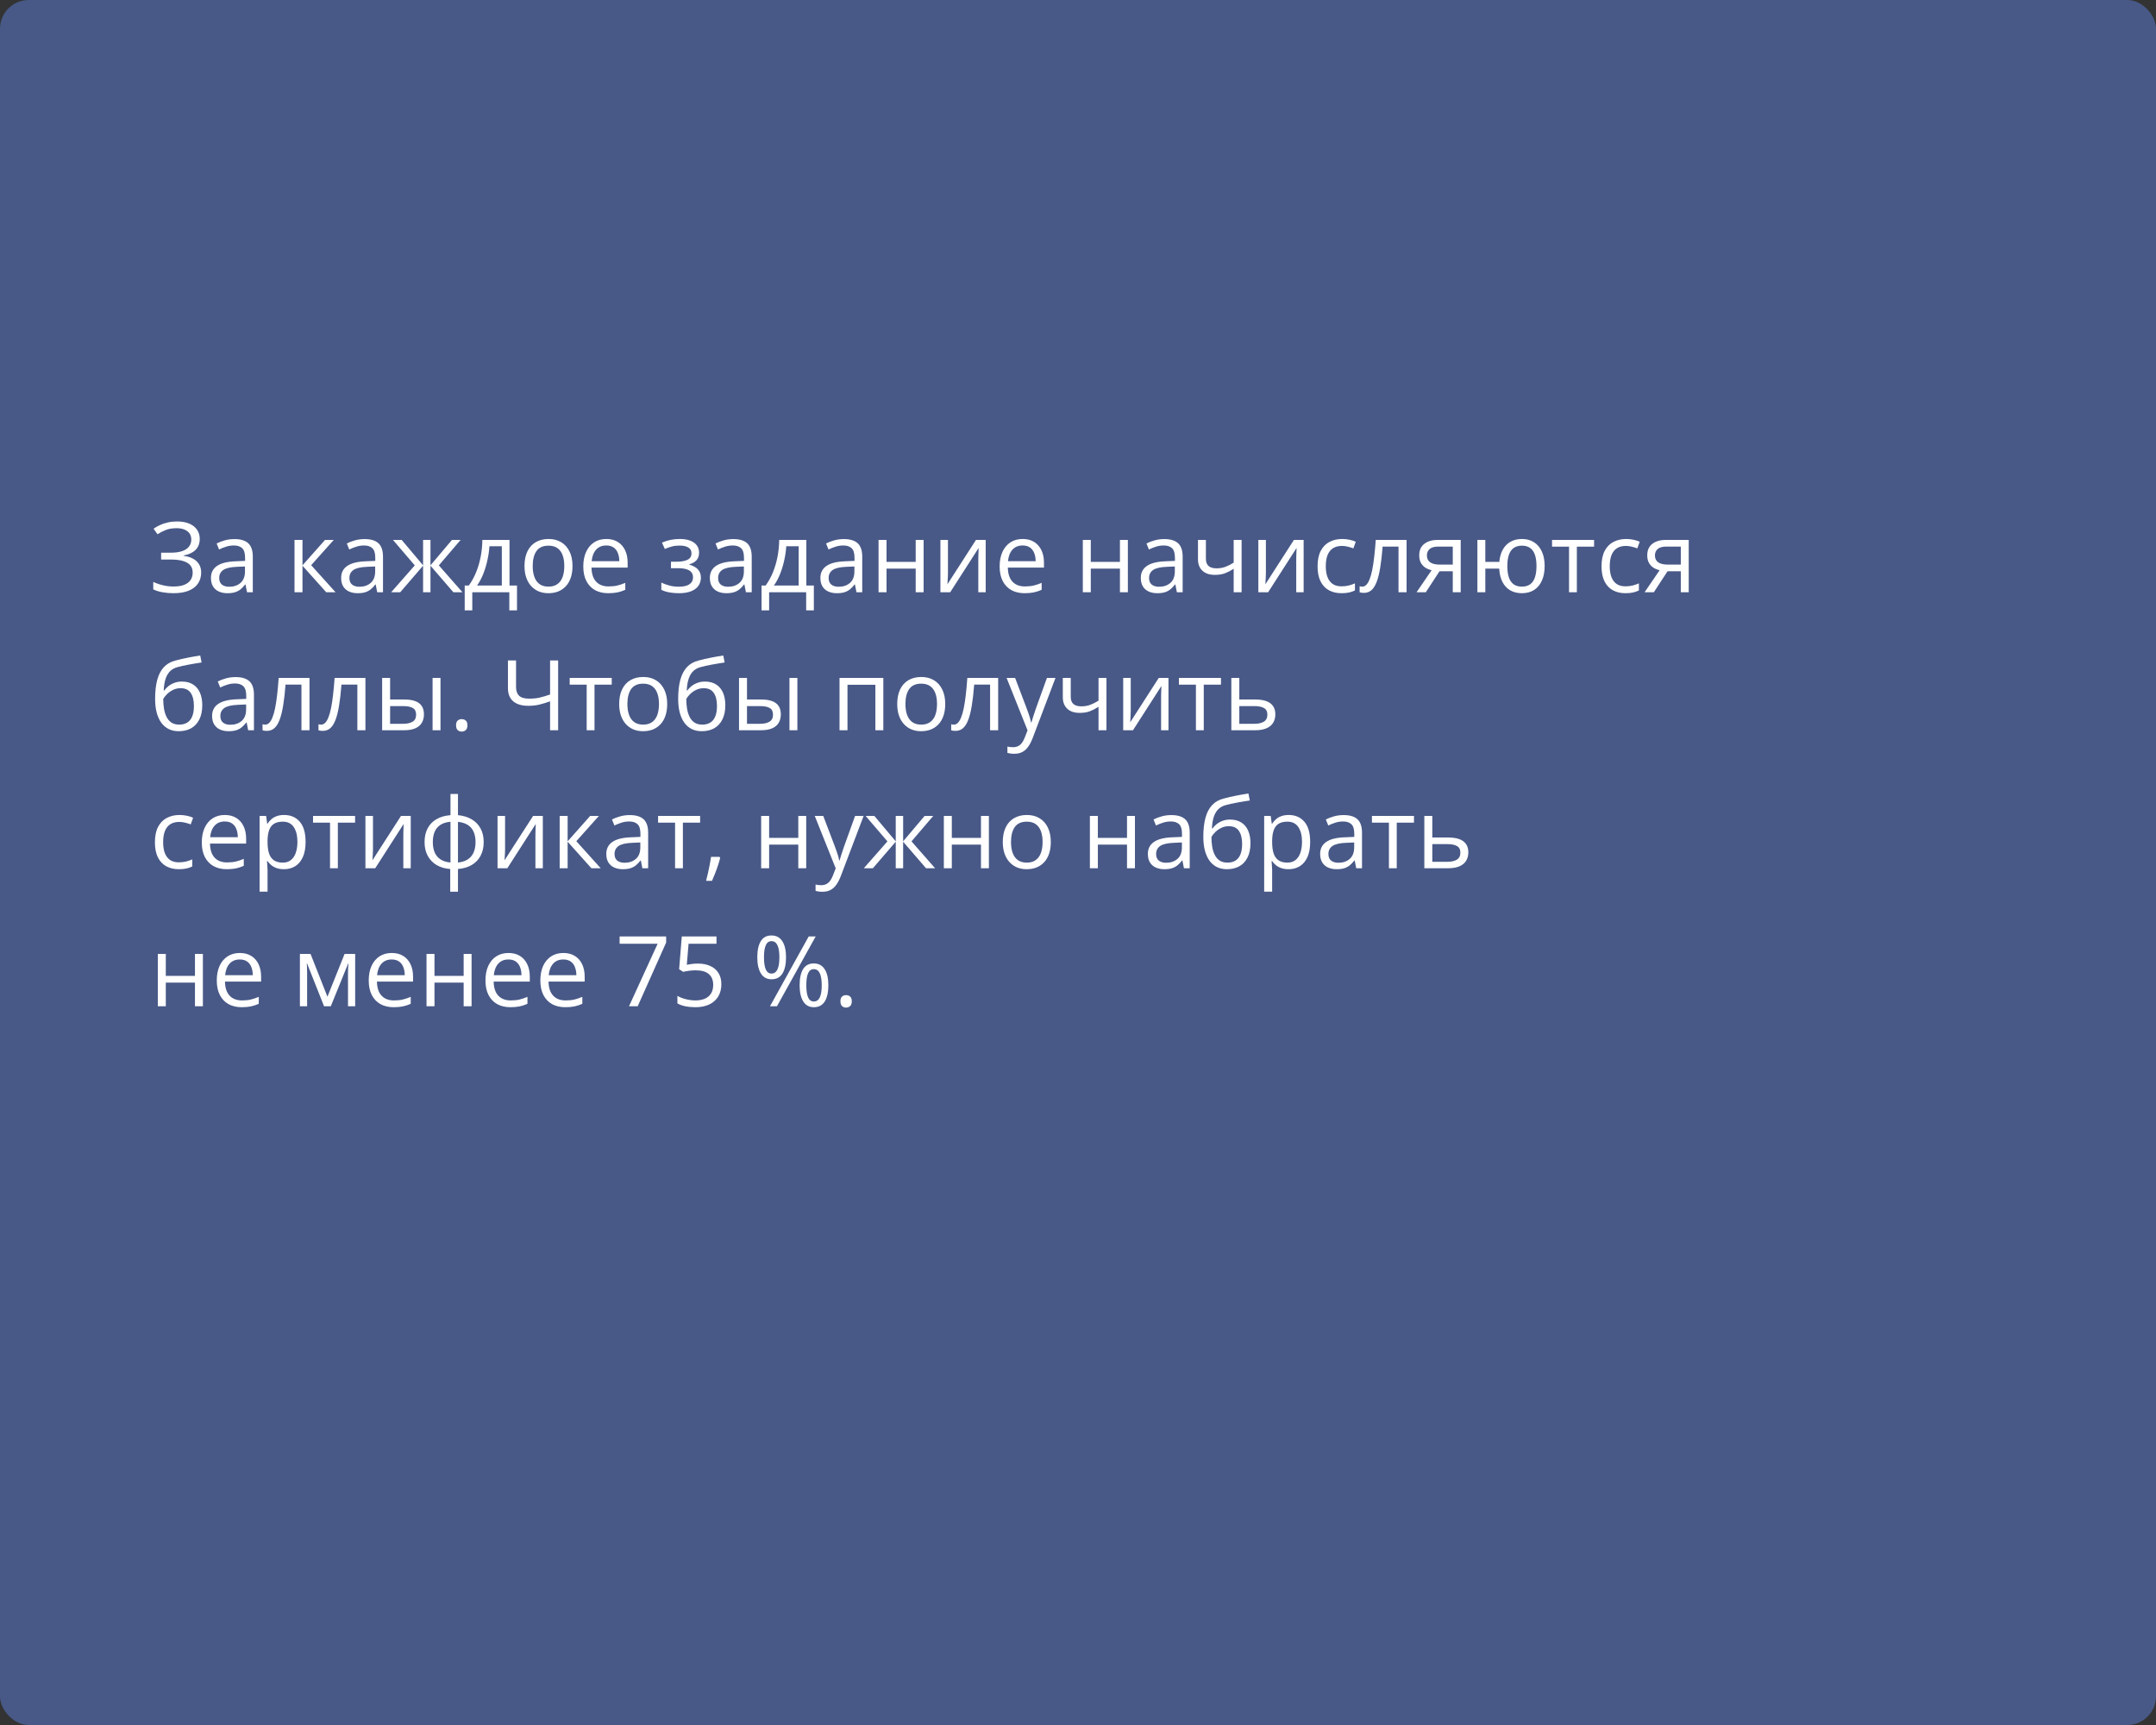
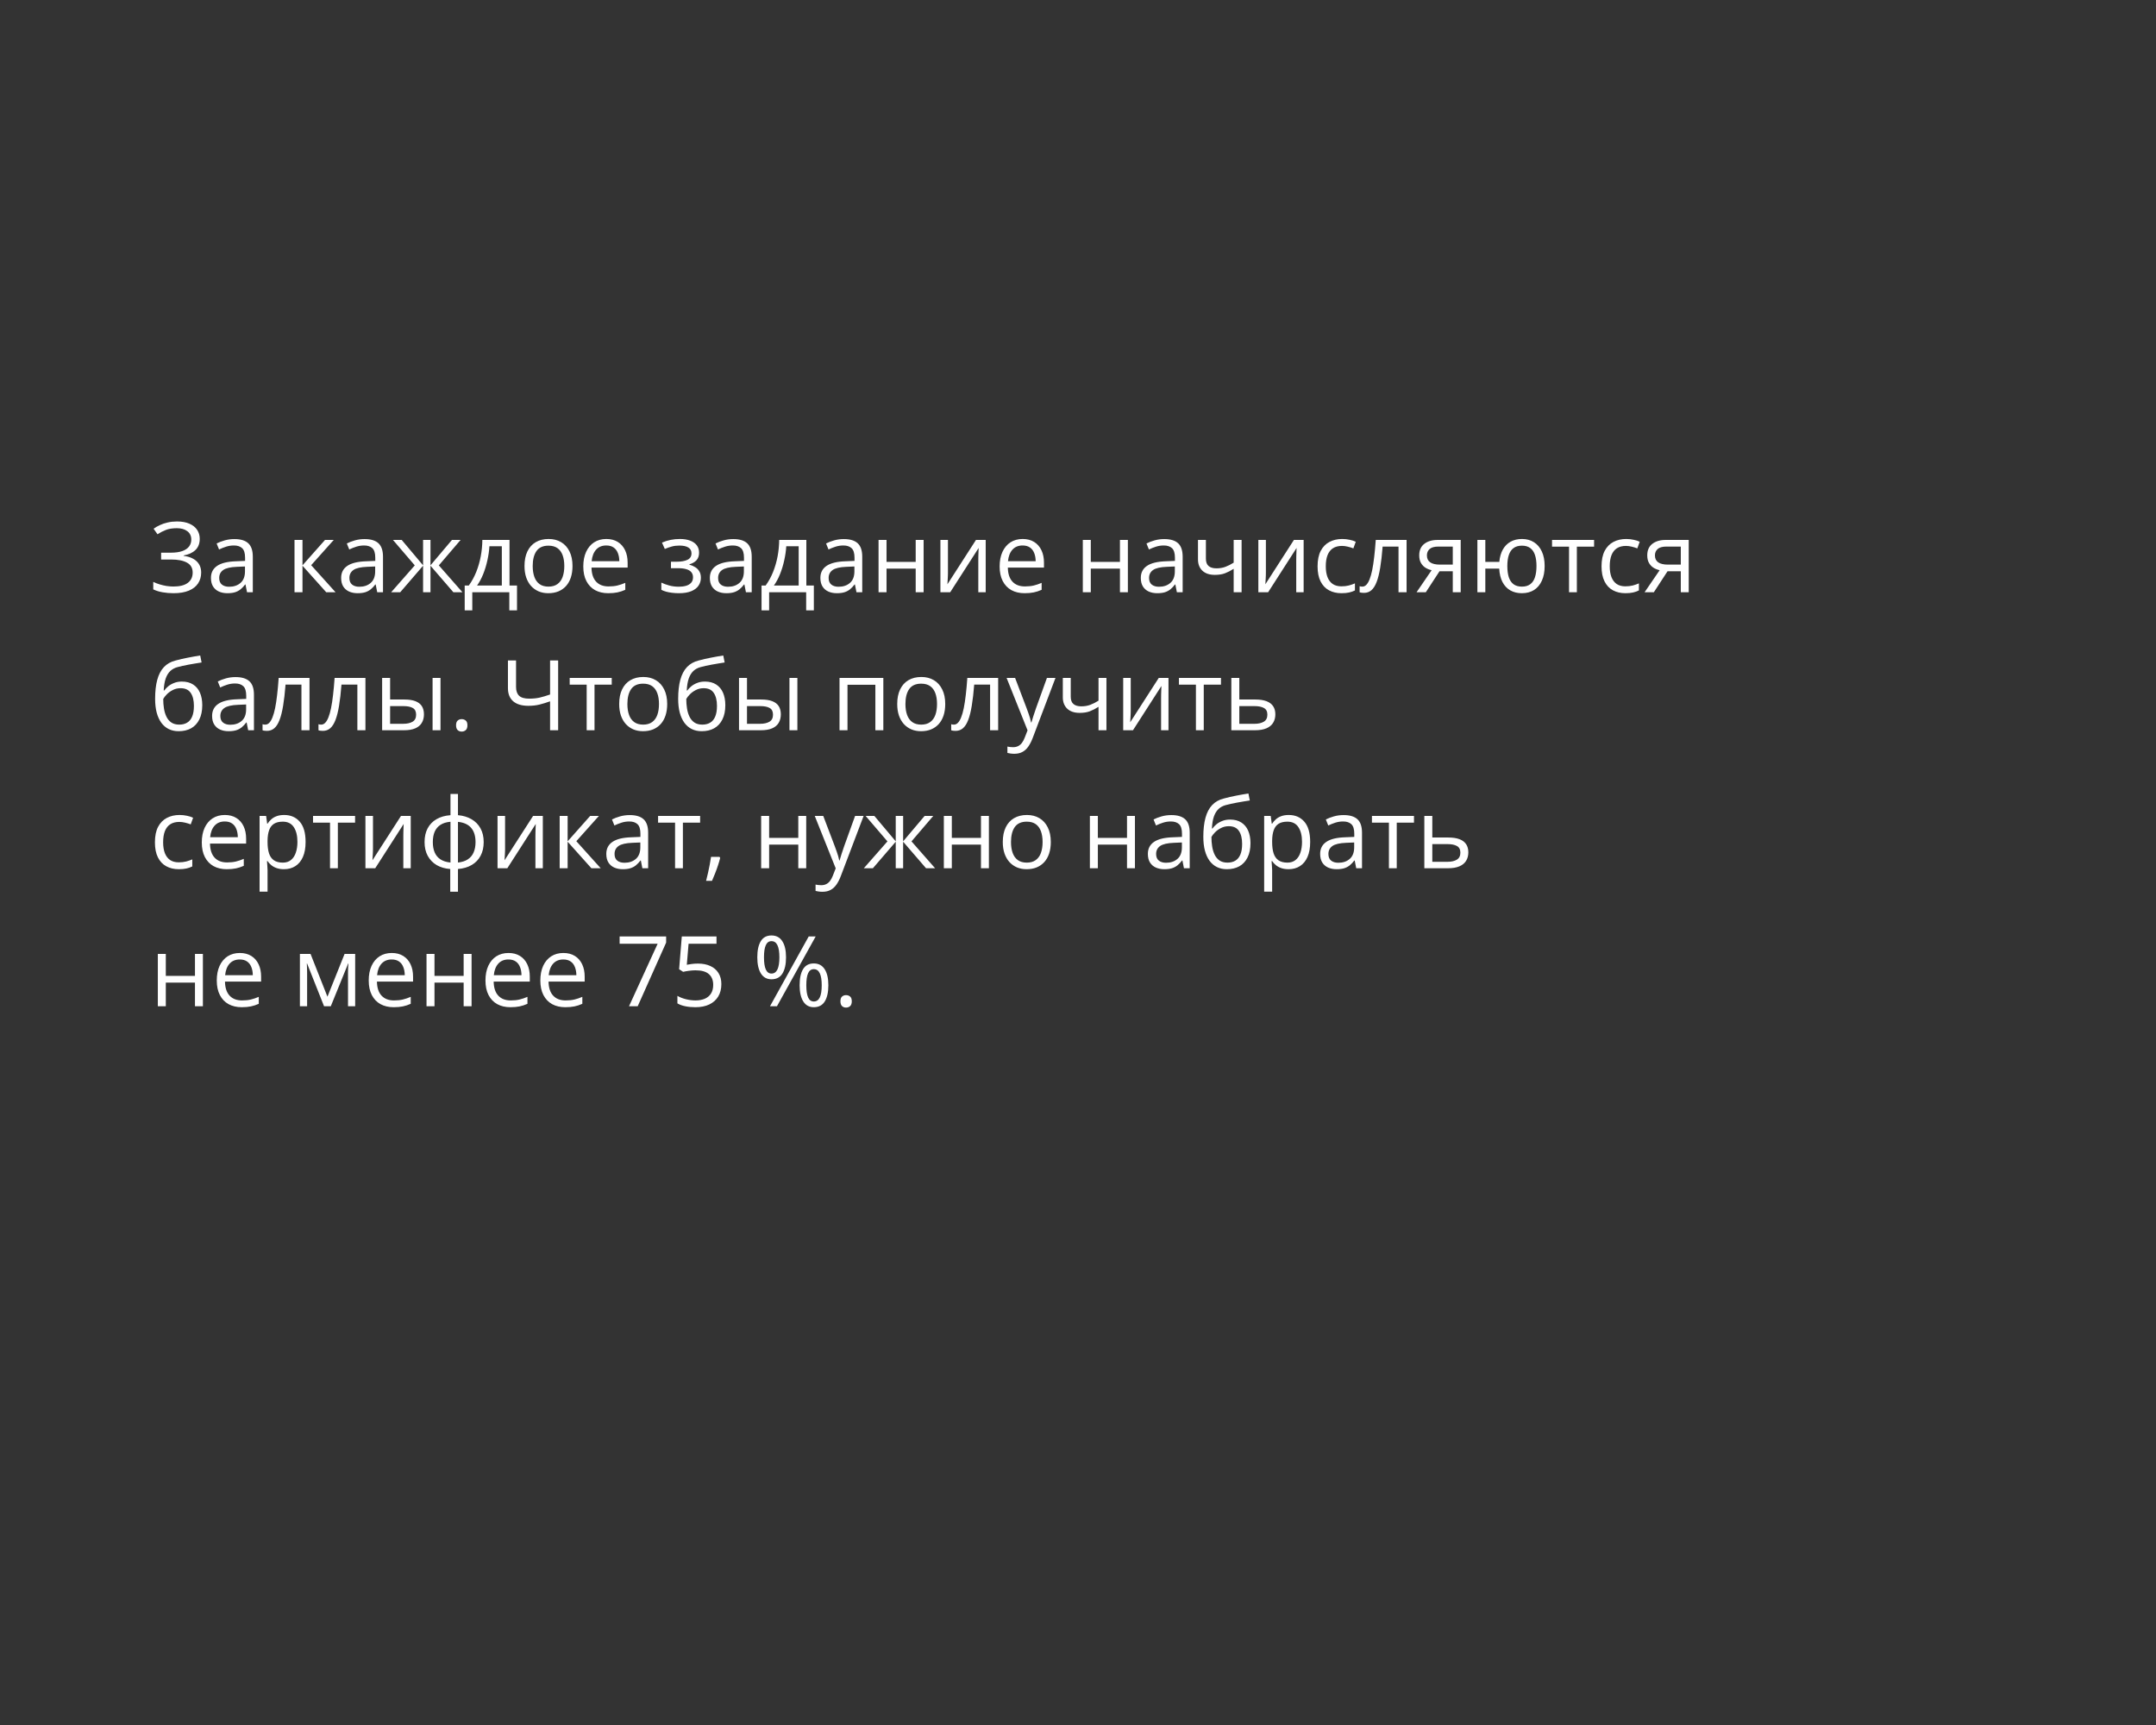
<svg xmlns="http://www.w3.org/2000/svg" width="375" height="300" viewBox="0 0 375 300" fill="none">
  <rect x="0" y="0" width="375" height="300" fill="#333333" stroke="none" />
-   <rect width="375" height="300" rx="5" fill="#485987" />
  <path d="M34.741 93.711C34.741 94.536 34.486 95.189 33.977 95.67C33.468 96.146 32.787 96.456 31.935 96.6V96.658C32.931 96.802 33.689 97.123 34.209 97.621C34.73 98.119 34.99 98.772 34.99 99.58C34.99 100.294 34.81 100.922 34.45 101.464C34.096 102.001 33.562 102.419 32.848 102.718C32.134 103.017 31.246 103.166 30.184 103.166C29.525 103.166 28.897 103.113 28.299 103.008C27.702 102.909 27.154 102.74 26.656 102.502V101.199C26.999 101.365 27.37 101.509 27.768 101.63C28.166 101.752 28.57 101.846 28.98 101.913C29.395 101.973 29.791 102.004 30.167 102.004C31.263 102.004 32.093 101.794 32.657 101.373C33.227 100.947 33.512 100.349 33.512 99.58C33.512 98.789 33.183 98.213 32.524 97.853C31.871 97.488 30.953 97.306 29.769 97.306H28.025V96.119H29.71C30.507 96.119 31.169 96.027 31.694 95.845C32.22 95.657 32.613 95.394 32.873 95.056C33.139 94.713 33.272 94.309 33.272 93.844C33.272 93.208 33.039 92.718 32.574 92.375C32.115 92.032 31.515 91.86 30.773 91.86C30.004 91.86 29.367 91.96 28.864 92.159C28.36 92.353 27.87 92.605 27.395 92.915L26.714 91.952C27.035 91.719 27.4 91.509 27.81 91.321C28.219 91.127 28.673 90.975 29.171 90.864C29.669 90.748 30.206 90.69 30.781 90.69C31.639 90.69 32.361 90.82 32.948 91.08C33.534 91.335 33.98 91.689 34.284 92.143C34.589 92.596 34.741 93.119 34.741 93.711ZM40.767 93.753C41.852 93.753 42.657 93.996 43.183 94.483C43.708 94.97 43.971 95.748 43.971 96.816V103H42.967L42.701 101.655H42.635C42.38 101.987 42.115 102.267 41.838 102.494C41.561 102.715 41.24 102.884 40.875 103C40.515 103.111 40.073 103.166 39.547 103.166C38.993 103.166 38.501 103.069 38.069 102.875C37.643 102.682 37.306 102.389 37.057 101.996C36.813 101.603 36.691 101.105 36.691 100.501C36.691 99.594 37.051 98.897 37.77 98.41C38.49 97.923 39.586 97.657 41.058 97.613L42.627 97.546V96.99C42.627 96.204 42.458 95.654 42.12 95.338C41.783 95.023 41.307 94.865 40.692 94.865C40.217 94.865 39.763 94.934 39.331 95.073C38.899 95.211 38.49 95.374 38.102 95.562L37.679 94.517C38.089 94.306 38.559 94.126 39.09 93.977C39.622 93.828 40.181 93.753 40.767 93.753ZM42.61 98.518L41.224 98.576C40.089 98.62 39.29 98.805 38.825 99.132C38.36 99.458 38.127 99.92 38.127 100.518C38.127 101.038 38.285 101.423 38.601 101.672C38.916 101.921 39.334 102.045 39.854 102.045C40.662 102.045 41.323 101.821 41.838 101.373C42.352 100.925 42.61 100.252 42.61 99.356V98.518ZM56.53 93.902H58.049L54.123 98.293L58.365 103H56.746L52.612 98.385V103H51.226V93.902H52.612V98.318L56.53 93.902ZM63.412 93.753C64.496 93.753 65.301 93.996 65.827 94.483C66.353 94.97 66.616 95.748 66.616 96.816V103H65.611L65.346 101.655H65.279C65.025 101.987 64.759 102.267 64.482 102.494C64.206 102.715 63.885 102.884 63.52 103C63.16 103.111 62.717 103.166 62.191 103.166C61.638 103.166 61.145 103.069 60.714 102.875C60.288 102.682 59.95 102.389 59.701 101.996C59.458 101.603 59.336 101.105 59.336 100.501C59.336 99.594 59.696 98.897 60.415 98.41C61.134 97.923 62.23 97.657 63.702 97.613L65.271 97.546V96.99C65.271 96.204 65.102 95.654 64.765 95.338C64.427 95.023 63.951 94.865 63.337 94.865C62.861 94.865 62.407 94.934 61.976 95.073C61.544 95.211 61.134 95.374 60.747 95.562L60.324 94.517C60.733 94.306 61.204 94.126 61.735 93.977C62.266 93.828 62.825 93.753 63.412 93.753ZM65.254 98.518L63.868 98.576C62.734 98.62 61.934 98.805 61.469 99.132C61.004 99.458 60.772 99.92 60.772 100.518C60.772 101.038 60.93 101.423 61.245 101.672C61.56 101.921 61.978 102.045 62.498 102.045C63.306 102.045 63.968 101.821 64.482 101.373C64.997 100.925 65.254 100.252 65.254 99.356V98.518ZM80.113 93.902L76.328 98.327L80.436 103H78.859L74.875 98.385V103H73.588V98.385L69.612 103H68.035L72.144 98.327L68.351 93.902H69.87L73.588 98.318V93.902H74.875V98.318L78.61 93.902H80.113ZM88.621 93.902V101.83H89.924V106.146H88.588V103H82.147V106.146H80.827V101.83H81.54C82.061 101.11 82.492 100.322 82.835 99.464C83.178 98.606 83.439 97.707 83.616 96.766C83.793 95.82 83.887 94.865 83.898 93.902H88.621ZM87.285 94.998H85.126C85.077 95.806 84.958 96.628 84.769 97.463C84.587 98.299 84.343 99.096 84.039 99.854C83.735 100.607 83.38 101.265 82.977 101.83H87.285V94.998ZM99.578 98.435C99.578 99.182 99.481 99.849 99.288 100.435C99.094 101.022 98.814 101.517 98.449 101.921C98.084 102.325 97.641 102.635 97.121 102.851C96.606 103.061 96.023 103.166 95.37 103.166C94.761 103.166 94.202 103.061 93.693 102.851C93.189 102.635 92.752 102.325 92.381 101.921C92.016 101.517 91.731 101.022 91.526 100.435C91.327 99.849 91.228 99.182 91.228 98.435C91.228 97.439 91.396 96.592 91.734 95.894C92.072 95.192 92.553 94.658 93.178 94.293C93.809 93.922 94.559 93.736 95.428 93.736C96.258 93.736 96.983 93.922 97.603 94.293C98.228 94.663 98.712 95.2 99.055 95.903C99.404 96.6 99.578 97.444 99.578 98.435ZM92.655 98.435C92.655 99.165 92.752 99.799 92.946 100.335C93.139 100.872 93.438 101.287 93.842 101.581C94.246 101.874 94.766 102.021 95.403 102.021C96.034 102.021 96.551 101.874 96.955 101.581C97.365 101.287 97.666 100.872 97.86 100.335C98.053 99.799 98.15 99.165 98.15 98.435C98.15 97.71 98.053 97.084 97.86 96.559C97.666 96.027 97.367 95.618 96.963 95.33C96.559 95.042 96.037 94.898 95.394 94.898C94.448 94.898 93.754 95.211 93.311 95.836C92.874 96.462 92.655 97.328 92.655 98.435ZM105.463 93.736C106.238 93.736 106.902 93.908 107.456 94.251C108.009 94.594 108.432 95.076 108.726 95.695C109.019 96.31 109.166 97.029 109.166 97.853V98.709H102.882C102.898 99.776 103.164 100.59 103.679 101.149C104.193 101.708 104.918 101.987 105.854 101.987C106.429 101.987 106.938 101.935 107.381 101.83C107.824 101.724 108.283 101.569 108.759 101.365V102.577C108.299 102.781 107.843 102.931 107.389 103.025C106.941 103.119 106.41 103.166 105.795 103.166C104.921 103.166 104.157 102.989 103.504 102.635C102.857 102.275 102.353 101.749 101.994 101.058C101.634 100.366 101.454 99.519 101.454 98.518C101.454 97.538 101.617 96.691 101.944 95.978C102.276 95.258 102.741 94.705 103.338 94.317C103.942 93.93 104.65 93.736 105.463 93.736ZM105.447 94.865C104.711 94.865 104.124 95.106 103.687 95.587C103.25 96.069 102.99 96.741 102.907 97.605H107.721C107.716 97.062 107.63 96.586 107.464 96.177C107.303 95.762 107.057 95.441 106.725 95.214C106.393 94.981 105.967 94.865 105.447 94.865ZM118.263 93.736C118.944 93.736 119.533 93.83 120.031 94.019C120.529 94.201 120.914 94.47 121.185 94.824C121.456 95.178 121.592 95.609 121.592 96.119C121.592 96.666 121.442 97.104 121.144 97.43C120.845 97.757 120.432 97.992 119.907 98.136V98.202C120.278 98.302 120.612 98.446 120.911 98.634C121.215 98.816 121.456 99.06 121.633 99.364C121.816 99.663 121.907 100.037 121.907 100.485C121.907 100.994 121.769 101.453 121.492 101.863C121.215 102.267 120.795 102.585 120.23 102.817C119.666 103.05 118.952 103.166 118.089 103.166C117.663 103.166 117.259 103.141 116.877 103.091C116.495 103.047 116.149 102.981 115.839 102.892C115.529 102.804 115.258 102.698 115.026 102.577V101.323C115.413 101.511 115.867 101.677 116.387 101.821C116.907 101.965 117.469 102.037 118.072 102.037C118.537 102.037 118.955 101.985 119.326 101.879C119.696 101.769 119.99 101.594 120.206 101.356C120.427 101.113 120.538 100.795 120.538 100.402C120.538 100.042 120.441 99.746 120.247 99.514C120.053 99.276 119.763 99.101 119.375 98.991C118.994 98.874 118.509 98.816 117.923 98.816H116.703V97.688H117.707C118.487 97.688 119.11 97.577 119.575 97.356C120.04 97.134 120.272 96.761 120.272 96.235C120.272 95.781 120.092 95.444 119.732 95.222C119.373 94.995 118.858 94.882 118.188 94.882C117.69 94.882 117.25 94.934 116.869 95.04C116.487 95.139 116.075 95.283 115.632 95.471L115.142 94.367C115.618 94.157 116.116 93.999 116.636 93.894C117.156 93.789 117.699 93.736 118.263 93.736ZM127.543 93.753C128.628 93.753 129.433 93.996 129.959 94.483C130.485 94.97 130.748 95.748 130.748 96.816V103H129.743L129.478 101.655H129.411C129.157 101.987 128.891 102.267 128.614 102.494C128.338 102.715 128.017 102.884 127.651 103C127.292 103.111 126.849 103.166 126.323 103.166C125.77 103.166 125.277 103.069 124.846 102.875C124.42 102.682 124.082 102.389 123.833 101.996C123.59 101.603 123.468 101.105 123.468 100.501C123.468 99.594 123.827 98.897 124.547 98.41C125.266 97.923 126.362 97.657 127.834 97.613L129.403 97.546V96.99C129.403 96.204 129.234 95.654 128.896 95.338C128.559 95.023 128.083 94.865 127.469 94.865C126.993 94.865 126.539 94.934 126.107 95.073C125.676 95.211 125.266 95.374 124.879 95.562L124.456 94.517C124.865 94.306 125.335 94.126 125.867 93.977C126.398 93.828 126.957 93.753 127.543 93.753ZM129.386 98.518L128 98.576C126.866 98.62 126.066 98.805 125.601 99.132C125.136 99.458 124.904 99.92 124.904 100.518C124.904 101.038 125.062 101.423 125.377 101.672C125.692 101.921 126.11 102.045 126.63 102.045C127.438 102.045 128.1 101.821 128.614 101.373C129.129 100.925 129.386 100.252 129.386 99.356V98.518ZM140.252 93.902V101.83H141.555V106.146H140.219V103H133.777V106.146H132.458V101.83H133.171C133.692 101.11 134.123 100.322 134.466 99.464C134.809 98.606 135.069 97.707 135.247 96.766C135.424 95.82 135.518 94.865 135.529 93.902H140.252ZM138.916 94.998H136.757C136.708 95.806 136.589 96.628 136.4 97.463C136.218 98.299 135.974 99.096 135.67 99.854C135.366 100.607 135.011 101.265 134.607 101.83H138.916V94.998ZM146.768 93.753C147.853 93.753 148.658 93.996 149.184 94.483C149.709 94.97 149.972 95.748 149.972 96.816V103H148.968L148.702 101.655H148.636C148.381 101.987 148.116 102.267 147.839 102.494C147.562 102.715 147.241 102.884 146.876 103C146.516 103.111 146.074 103.166 145.548 103.166C144.994 103.166 144.502 103.069 144.07 102.875C143.644 102.682 143.307 102.389 143.058 101.996C142.814 101.603 142.692 101.105 142.692 100.501C142.692 99.594 143.052 98.897 143.771 98.41C144.491 97.923 145.587 97.657 147.059 97.613L148.627 97.546V96.99C148.627 96.204 148.459 95.654 148.121 95.338C147.784 95.023 147.308 94.865 146.693 94.865C146.217 94.865 145.764 94.934 145.332 95.073C144.9 95.211 144.491 95.374 144.104 95.562L143.68 94.517C144.09 94.306 144.56 94.126 145.091 93.977C145.623 93.828 146.181 93.753 146.768 93.753ZM148.611 98.518L147.225 98.576C146.09 98.62 145.291 98.805 144.826 99.132C144.361 99.458 144.128 99.92 144.128 100.518C144.128 101.038 144.286 101.423 144.602 101.672C144.917 101.921 145.335 102.045 145.855 102.045C146.663 102.045 147.324 101.821 147.839 101.373C148.354 100.925 148.611 100.252 148.611 99.356V98.518ZM154.197 93.902V97.721H159.269V93.902H160.647V103H159.269V98.891H154.197V103H152.811V93.902H154.197ZM164.88 93.902V99.622C164.88 99.732 164.878 99.876 164.872 100.053C164.867 100.225 164.858 100.41 164.847 100.609C164.836 100.803 164.825 100.991 164.814 101.174C164.808 101.351 164.8 101.498 164.789 101.614L169.753 93.902H171.446V103H170.16V97.422C170.16 97.245 170.162 97.018 170.168 96.741C170.174 96.465 170.182 96.193 170.193 95.928C170.204 95.657 170.212 95.446 170.218 95.297L165.271 103H163.569V93.902H164.88ZM177.879 93.736C178.654 93.736 179.318 93.908 179.872 94.251C180.425 94.594 180.848 95.076 181.142 95.695C181.435 96.31 181.582 97.029 181.582 97.853V98.709H175.298C175.314 99.776 175.58 100.59 176.095 101.149C176.609 101.708 177.334 101.987 178.27 101.987C178.845 101.987 179.354 101.935 179.797 101.83C180.24 101.724 180.699 101.569 181.175 101.365V102.577C180.715 102.781 180.259 102.931 179.805 103.025C179.357 103.119 178.826 103.166 178.211 103.166C177.337 103.166 176.573 102.989 175.92 102.635C175.273 102.275 174.769 101.749 174.41 101.058C174.05 100.366 173.87 99.519 173.87 98.518C173.87 97.538 174.033 96.691 174.36 95.978C174.692 95.258 175.157 94.705 175.754 94.317C176.358 93.93 177.066 93.736 177.879 93.736ZM177.863 94.865C177.127 94.865 176.54 95.106 176.103 95.587C175.666 96.069 175.406 96.741 175.323 97.605H180.137C180.132 97.062 180.046 96.586 179.88 96.177C179.719 95.762 179.473 95.441 179.141 95.214C178.809 94.981 178.383 94.865 177.863 94.865ZM189.725 93.902V97.721H194.796V93.902H196.174V103H194.796V98.891H189.725V103H188.338V93.902H189.725ZM202.5 93.753C203.584 93.753 204.389 93.996 204.915 94.483C205.441 94.97 205.704 95.748 205.704 96.816V103H204.699L204.434 101.655H204.367C204.113 101.987 203.847 102.267 203.57 102.494C203.294 102.715 202.973 102.884 202.607 103C202.248 103.111 201.805 103.166 201.279 103.166C200.726 103.166 200.233 103.069 199.802 102.875C199.376 102.682 199.038 102.389 198.789 101.996C198.546 101.603 198.424 101.105 198.424 100.501C198.424 99.594 198.784 98.897 199.503 98.41C200.222 97.923 201.318 97.657 202.79 97.613L204.359 97.546V96.99C204.359 96.204 204.19 95.654 203.853 95.338C203.515 95.023 203.039 94.865 202.425 94.865C201.949 94.865 201.495 94.934 201.063 95.073C200.632 95.211 200.222 95.374 199.835 95.562L199.412 94.517C199.821 94.306 200.292 94.126 200.823 93.977C201.354 93.828 201.913 93.753 202.5 93.753ZM204.342 98.518L202.956 98.576C201.822 98.62 201.022 98.805 200.557 99.132C200.092 99.458 199.86 99.92 199.86 100.518C199.86 101.038 200.018 101.423 200.333 101.672C200.648 101.921 201.066 102.045 201.586 102.045C202.394 102.045 203.056 101.821 203.57 101.373C204.085 100.925 204.342 100.252 204.342 99.356V98.518ZM209.746 93.902V97.173C209.746 97.743 209.901 98.163 210.211 98.435C210.526 98.706 210.983 98.841 211.581 98.841C212.156 98.841 212.679 98.753 213.149 98.576C213.62 98.399 214.096 98.158 214.577 97.853V93.902H215.955V103H214.577V98.924C214.068 99.251 213.567 99.508 213.075 99.696C212.582 99.884 211.993 99.978 211.307 99.978C210.371 99.978 209.646 99.735 209.132 99.248C208.623 98.761 208.368 98.103 208.368 97.272V93.902H209.746ZM220.18 93.902V99.622C220.18 99.732 220.177 99.876 220.172 100.053C220.166 100.225 220.158 100.41 220.147 100.609C220.136 100.803 220.125 100.991 220.114 101.174C220.108 101.351 220.1 101.498 220.089 101.614L225.053 93.902H226.746V103H225.459V97.422C225.459 97.245 225.462 97.018 225.468 96.741C225.473 96.465 225.482 96.193 225.493 95.928C225.504 95.657 225.512 95.446 225.518 95.297L220.57 103H218.869V93.902H220.18ZM233.32 103.166C232.501 103.166 231.779 102.997 231.154 102.66C230.528 102.322 230.042 101.807 229.693 101.116C229.344 100.424 229.17 99.552 229.17 98.501C229.17 97.4 229.353 96.501 229.718 95.803C230.089 95.1 230.598 94.58 231.245 94.243C231.893 93.905 232.629 93.736 233.453 93.736C233.907 93.736 234.344 93.783 234.765 93.877C235.191 93.966 235.539 94.079 235.811 94.218L235.396 95.372C235.119 95.261 234.798 95.161 234.433 95.073C234.073 94.984 233.735 94.94 233.42 94.94C232.789 94.94 232.263 95.076 231.843 95.347C231.428 95.618 231.115 96.016 230.905 96.542C230.7 97.068 230.598 97.715 230.598 98.484C230.598 99.22 230.697 99.849 230.896 100.369C231.101 100.889 231.403 101.287 231.801 101.564C232.205 101.835 232.709 101.971 233.312 101.971C233.793 101.971 234.228 101.921 234.615 101.821C235.003 101.716 235.354 101.594 235.669 101.456V102.685C235.365 102.84 235.025 102.958 234.648 103.042C234.278 103.125 233.835 103.166 233.32 103.166ZM244.651 103H243.248V95.056H240.484C240.373 96.489 240.232 97.718 240.061 98.742C239.895 99.76 239.684 100.593 239.43 101.24C239.181 101.882 238.876 102.355 238.517 102.66C238.162 102.958 237.739 103.108 237.247 103.108C237.097 103.108 236.956 103.1 236.823 103.083C236.69 103.066 236.577 103.039 236.483 103V101.954C236.555 101.976 236.63 101.993 236.707 102.004C236.79 102.015 236.876 102.021 236.964 102.021C237.213 102.021 237.44 101.918 237.645 101.713C237.855 101.503 238.043 101.188 238.209 100.767C238.381 100.347 238.533 99.815 238.666 99.173C238.799 98.526 238.915 97.765 239.015 96.891C239.12 96.011 239.211 95.015 239.289 93.902H244.651V103ZM247.996 103H246.386L249.009 99.165C248.627 99.082 248.273 98.941 247.946 98.742C247.62 98.537 247.354 98.257 247.149 97.903C246.95 97.549 246.851 97.109 246.851 96.584C246.851 95.709 247.141 95.045 247.722 94.591C248.309 94.132 249.081 93.902 250.038 93.902H254.064V103H252.686V99.348H250.378L247.996 103ZM248.187 96.592C248.187 97.134 248.381 97.538 248.768 97.804C249.155 98.064 249.709 98.194 250.428 98.194H252.686V95.056H250.188C249.479 95.056 248.967 95.2 248.652 95.488C248.342 95.77 248.187 96.138 248.187 96.592ZM268.665 98.435C268.665 99.425 268.505 100.275 268.184 100.983C267.868 101.691 267.414 102.234 266.822 102.61C266.23 102.981 265.522 103.166 264.697 103.166C263.928 103.166 263.256 103 262.68 102.668C262.11 102.336 261.659 101.852 261.327 101.215C261.001 100.579 260.812 99.804 260.763 98.891H258.347V103H256.969V93.902H258.347V97.721H260.779C260.857 96.88 261.062 96.163 261.394 95.571C261.726 94.979 262.174 94.525 262.738 94.21C263.303 93.894 263.967 93.736 264.73 93.736C265.527 93.736 266.219 93.924 266.806 94.301C267.398 94.671 267.854 95.208 268.175 95.911C268.502 96.608 268.665 97.45 268.665 98.435ZM262.174 98.435C262.174 99.198 262.26 99.849 262.431 100.385C262.608 100.917 262.882 101.323 263.253 101.605C263.629 101.882 264.116 102.021 264.714 102.021C265.306 102.021 265.787 101.882 266.158 101.605C266.535 101.329 266.808 100.925 266.98 100.394C267.157 99.857 267.246 99.204 267.246 98.435C267.246 97.676 267.157 97.034 266.98 96.509C266.803 95.983 266.529 95.585 266.158 95.314C265.787 95.037 265.306 94.898 264.714 94.898C264.122 94.898 263.638 95.037 263.261 95.314C262.89 95.585 262.617 95.983 262.439 96.509C262.262 97.034 262.174 97.676 262.174 98.435ZM277.265 95.073H274.268V103H272.907V95.073H269.952V93.902H277.265V95.073ZM282.71 103.166C281.891 103.166 281.169 102.997 280.543 102.66C279.918 102.322 279.431 101.807 279.083 101.116C278.734 100.424 278.56 99.552 278.56 98.501C278.56 97.4 278.742 96.501 279.107 95.803C279.478 95.1 279.987 94.58 280.635 94.243C281.282 93.905 282.018 93.736 282.843 93.736C283.297 93.736 283.734 93.783 284.154 93.877C284.58 93.966 284.929 94.079 285.2 94.218L284.785 95.372C284.508 95.261 284.188 95.161 283.822 95.073C283.463 94.984 283.125 94.94 282.81 94.94C282.179 94.94 281.653 95.076 281.232 95.347C280.817 95.618 280.505 96.016 280.294 96.542C280.09 97.068 279.987 97.715 279.987 98.484C279.987 99.22 280.087 99.849 280.286 100.369C280.491 100.889 280.792 101.287 281.191 101.564C281.595 101.835 282.098 101.971 282.702 101.971C283.183 101.971 283.618 101.921 284.005 101.821C284.392 101.716 284.744 101.594 285.059 101.456V102.685C284.755 102.84 284.414 102.958 284.038 103.042C283.667 103.125 283.225 103.166 282.71 103.166ZM287.657 103H286.047L288.67 99.165C288.288 99.082 287.934 98.941 287.607 98.742C287.281 98.537 287.015 98.257 286.811 97.903C286.611 97.549 286.512 97.109 286.512 96.584C286.512 95.709 286.802 95.045 287.383 94.591C287.97 94.132 288.742 93.902 289.699 93.902H293.725V103H292.347V99.348H290.04L287.657 103ZM287.848 96.592C287.848 97.134 288.042 97.538 288.429 97.804C288.817 98.064 289.37 98.194 290.089 98.194H292.347V95.056H289.849C289.14 95.056 288.628 95.2 288.313 95.488C288.003 95.77 287.848 96.138 287.848 96.592ZM26.98 121.538C26.98 120.243 27.104 119.139 27.353 118.226C27.602 117.307 27.987 116.571 28.507 116.018C29.033 115.459 29.708 115.077 30.532 114.873C31.241 114.679 31.96 114.513 32.69 114.375C33.421 114.231 34.132 114.106 34.824 114.001L35.065 115.213C34.716 115.263 34.351 115.321 33.969 115.387C33.587 115.448 33.205 115.514 32.823 115.586C32.441 115.653 32.082 115.725 31.744 115.802C31.407 115.874 31.108 115.949 30.848 116.026C30.377 116.154 29.971 116.375 29.627 116.69C29.29 117.006 29.021 117.44 28.822 117.994C28.629 118.547 28.512 119.244 28.474 120.085H28.573C28.739 119.842 28.966 119.601 29.254 119.363C29.542 119.125 29.885 118.929 30.283 118.774C30.682 118.613 31.13 118.533 31.628 118.533C32.414 118.533 33.069 118.705 33.595 119.048C34.121 119.385 34.517 119.861 34.782 120.476C35.048 121.09 35.181 121.809 35.181 122.634C35.181 123.624 35.009 124.457 34.666 125.132C34.328 125.807 33.852 126.317 33.238 126.66C32.624 126.997 31.902 127.166 31.072 127.166C30.43 127.166 29.854 127.042 29.345 126.792C28.842 126.543 28.413 126.178 28.059 125.697C27.71 125.215 27.442 124.626 27.253 123.929C27.071 123.231 26.98 122.435 26.98 121.538ZM31.18 126.021C31.705 126.021 32.156 125.91 32.533 125.688C32.915 125.467 33.208 125.118 33.413 124.643C33.623 124.161 33.728 123.536 33.728 122.767C33.728 121.804 33.543 121.051 33.172 120.509C32.807 119.961 32.22 119.687 31.412 119.687C30.909 119.687 30.452 119.795 30.043 120.011C29.633 120.221 29.287 120.473 29.005 120.766C28.723 121.059 28.518 121.322 28.391 121.555C28.391 122.119 28.432 122.667 28.515 123.198C28.598 123.729 28.742 124.208 28.947 124.634C29.151 125.06 29.434 125.398 29.794 125.647C30.159 125.896 30.621 126.021 31.18 126.021ZM40.966 117.753C42.051 117.753 42.856 117.996 43.382 118.483C43.908 118.97 44.17 119.748 44.17 120.816V127H43.166L42.9 125.655H42.834C42.579 125.987 42.314 126.267 42.037 126.494C41.76 126.715 41.44 126.884 41.074 127C40.715 127.111 40.272 127.166 39.746 127.166C39.193 127.166 38.7 127.069 38.269 126.875C37.842 126.682 37.505 126.389 37.256 125.996C37.012 125.603 36.891 125.105 36.891 124.501C36.891 123.594 37.25 122.897 37.97 122.41C38.689 121.923 39.785 121.657 41.257 121.613L42.826 121.546V120.99C42.826 120.204 42.657 119.654 42.319 119.338C41.982 119.023 41.506 118.865 40.892 118.865C40.416 118.865 39.962 118.934 39.53 119.073C39.099 119.211 38.689 119.374 38.302 119.562L37.878 118.517C38.288 118.306 38.758 118.126 39.29 117.977C39.821 117.828 40.38 117.753 40.966 117.753ZM42.809 122.518L41.423 122.576C40.288 122.62 39.489 122.805 39.024 123.132C38.559 123.458 38.327 123.92 38.327 124.518C38.327 125.038 38.484 125.423 38.8 125.672C39.115 125.921 39.533 126.045 40.053 126.045C40.861 126.045 41.523 125.821 42.037 125.373C42.552 124.925 42.809 124.252 42.809 123.356V122.518ZM53.833 127H52.43V119.056H49.666C49.555 120.489 49.414 121.718 49.242 122.742C49.076 123.76 48.866 124.593 48.611 125.24C48.362 125.882 48.058 126.355 47.698 126.66C47.344 126.958 46.921 127.108 46.428 127.108C46.279 127.108 46.138 127.1 46.005 127.083C45.872 127.066 45.759 127.039 45.665 127V125.954C45.736 125.976 45.811 125.993 45.889 126.004C45.972 126.015 46.057 126.021 46.146 126.021C46.395 126.021 46.622 125.918 46.827 125.713C47.037 125.503 47.225 125.188 47.391 124.767C47.563 124.347 47.715 123.815 47.848 123.173C47.98 122.526 48.097 121.765 48.196 120.891C48.301 120.011 48.393 119.015 48.47 117.902H53.833V127ZM63.561 127H62.158V119.056H59.394C59.283 120.489 59.142 121.718 58.971 122.742C58.805 123.76 58.594 124.593 58.34 125.24C58.091 125.882 57.786 126.355 57.427 126.66C57.073 126.958 56.649 127.108 56.157 127.108C56.007 127.108 55.866 127.1 55.733 127.083C55.601 127.066 55.487 127.039 55.393 127V125.954C55.465 125.976 55.54 125.993 55.617 126.004C55.7 126.015 55.786 126.021 55.874 126.021C56.123 126.021 56.35 125.918 56.555 125.713C56.766 125.503 56.954 125.188 57.12 124.767C57.291 124.347 57.443 123.815 57.576 123.173C57.709 122.526 57.825 121.765 57.925 120.891C58.03 120.011 58.121 119.015 58.199 117.902H63.561V127ZM66.466 127V117.902H67.853V121.654H70.343C71.118 121.654 71.754 121.751 72.252 121.945C72.755 122.139 73.129 122.426 73.373 122.808C73.616 123.19 73.738 123.663 73.738 124.228C73.738 124.792 73.616 125.282 73.373 125.697C73.135 126.112 72.758 126.433 72.244 126.66C71.734 126.887 71.07 127 70.251 127H66.466ZM67.853 125.879H70.119C70.805 125.879 71.353 125.758 71.762 125.514C72.172 125.271 72.376 124.864 72.376 124.294C72.376 123.735 72.186 123.348 71.804 123.132C71.422 122.91 70.874 122.8 70.16 122.8H67.853V125.879ZM75.24 127V117.902H76.618V127H75.24ZM79.324 126.137C79.324 125.749 79.418 125.475 79.606 125.315C79.795 125.149 80.024 125.066 80.295 125.066C80.578 125.066 80.816 125.149 81.009 125.315C81.203 125.475 81.3 125.749 81.3 126.137C81.3 126.519 81.203 126.798 81.009 126.975C80.816 127.147 80.578 127.232 80.295 127.232C80.024 127.232 79.795 127.147 79.606 126.975C79.418 126.798 79.324 126.519 79.324 126.137ZM97.08 127H95.677V121.97C95.029 122.202 94.415 122.39 93.834 122.534C93.253 122.678 92.608 122.75 91.9 122.75C90.754 122.75 89.874 122.487 89.26 121.961C88.651 121.43 88.347 120.669 88.347 119.679V114.864H89.758V119.479C89.758 120.149 89.935 120.655 90.29 120.999C90.649 121.336 91.233 121.505 92.041 121.505C92.722 121.505 93.33 121.444 93.867 121.322C94.409 121.195 95.013 121.015 95.677 120.783V114.864H97.08V127ZM106.401 119.073H103.405V127H102.043V119.073H99.088V117.902H106.401V119.073ZM116.047 122.435C116.047 123.182 115.95 123.848 115.756 124.435C115.563 125.022 115.283 125.517 114.918 125.921C114.553 126.325 114.11 126.635 113.59 126.851C113.075 127.061 112.491 127.166 111.838 127.166C111.23 127.166 110.671 127.061 110.162 126.851C109.658 126.635 109.221 126.325 108.85 125.921C108.485 125.517 108.2 125.022 107.995 124.435C107.796 123.848 107.696 123.182 107.696 122.435C107.696 121.438 107.865 120.592 108.203 119.895C108.54 119.192 109.022 118.658 109.647 118.292C110.278 117.922 111.028 117.736 111.896 117.736C112.727 117.736 113.451 117.922 114.071 118.292C114.697 118.663 115.181 119.2 115.524 119.903C115.873 120.6 116.047 121.444 116.047 122.435ZM109.124 122.435C109.124 123.165 109.221 123.799 109.415 124.335C109.608 124.872 109.907 125.287 110.311 125.581C110.715 125.874 111.235 126.021 111.872 126.021C112.502 126.021 113.02 125.874 113.424 125.581C113.833 125.287 114.135 124.872 114.329 124.335C114.522 123.799 114.619 123.165 114.619 122.435C114.619 121.71 114.522 121.084 114.329 120.559C114.135 120.027 113.836 119.618 113.432 119.33C113.028 119.042 112.505 118.898 111.863 118.898C110.917 118.898 110.222 119.211 109.78 119.836C109.343 120.462 109.124 121.328 109.124 122.435ZM117.956 121.538C117.956 120.243 118.081 119.139 118.33 118.226C118.579 117.307 118.963 116.571 119.483 116.018C120.009 115.459 120.684 115.077 121.509 114.873C122.217 114.679 122.937 114.513 123.667 114.375C124.397 114.231 125.109 114.106 125.8 114.001L126.041 115.213C125.692 115.263 125.327 115.321 124.945 115.387C124.563 115.448 124.182 115.514 123.8 115.586C123.418 115.653 123.058 115.725 122.721 115.802C122.383 115.874 122.084 115.949 121.824 116.026C121.354 116.154 120.947 116.375 120.604 116.69C120.266 117.006 119.998 117.44 119.799 117.994C119.605 118.547 119.489 119.244 119.45 120.085H119.55C119.716 119.842 119.943 119.601 120.23 119.363C120.518 119.125 120.861 118.929 121.26 118.774C121.658 118.613 122.106 118.533 122.604 118.533C123.39 118.533 124.046 118.705 124.572 119.048C125.097 119.385 125.493 119.861 125.759 120.476C126.024 121.09 126.157 121.809 126.157 122.634C126.157 123.624 125.986 124.457 125.643 125.132C125.305 125.807 124.829 126.317 124.215 126.66C123.601 126.997 122.878 127.166 122.048 127.166C121.406 127.166 120.831 127.042 120.322 126.792C119.818 126.543 119.389 126.178 119.035 125.697C118.687 125.215 118.418 124.626 118.23 123.929C118.047 123.231 117.956 122.435 117.956 121.538ZM122.156 126.021C122.682 126.021 123.133 125.91 123.509 125.688C123.891 125.467 124.184 125.118 124.389 124.643C124.599 124.161 124.705 123.536 124.705 122.767C124.705 121.804 124.519 121.051 124.148 120.509C123.783 119.961 123.197 119.687 122.389 119.687C121.885 119.687 121.429 119.795 121.019 120.011C120.61 120.221 120.264 120.473 119.981 120.766C119.699 121.059 119.494 121.322 119.367 121.555C119.367 122.119 119.409 122.667 119.492 123.198C119.575 123.729 119.719 124.208 119.923 124.634C120.128 125.06 120.41 125.398 120.77 125.647C121.135 125.896 121.597 126.021 122.156 126.021ZM128.54 127V117.902H129.926V121.654H132.416C133.191 121.654 133.827 121.751 134.325 121.945C134.829 122.139 135.202 122.426 135.446 122.808C135.689 123.19 135.811 123.663 135.811 124.228C135.811 124.792 135.689 125.282 135.446 125.697C135.208 126.112 134.832 126.433 134.317 126.66C133.808 126.887 133.144 127 132.325 127H128.54ZM129.926 125.879H132.192C132.878 125.879 133.426 125.758 133.835 125.514C134.245 125.271 134.45 124.864 134.45 124.294C134.45 123.735 134.259 123.348 133.877 123.132C133.495 122.91 132.947 122.8 132.233 122.8H129.926V125.879ZM137.313 127V117.902H138.691V127H137.313ZM153.641 117.902V127H152.255V119.089H147.407V127H146.021V117.902H153.641ZM164.407 122.435C164.407 123.182 164.31 123.848 164.117 124.435C163.923 125.022 163.644 125.517 163.278 125.921C162.913 126.325 162.47 126.635 161.95 126.851C161.436 127.061 160.852 127.166 160.199 127.166C159.59 127.166 159.031 127.061 158.522 126.851C158.018 126.635 157.581 126.325 157.21 125.921C156.845 125.517 156.56 125.022 156.355 124.435C156.156 123.848 156.057 123.182 156.057 122.435C156.057 121.438 156.225 120.592 156.563 119.895C156.901 119.192 157.382 118.658 158.007 118.292C158.638 117.922 159.388 117.736 160.257 117.736C161.087 117.736 161.812 117.922 162.432 118.292C163.057 118.663 163.541 119.2 163.884 119.903C164.233 120.6 164.407 121.444 164.407 122.435ZM157.484 122.435C157.484 123.165 157.581 123.799 157.775 124.335C157.969 124.872 158.267 125.287 158.671 125.581C159.075 125.874 159.596 126.021 160.232 126.021C160.863 126.021 161.38 125.874 161.784 125.581C162.194 125.287 162.495 124.872 162.689 124.335C162.883 123.799 162.979 123.165 162.979 122.435C162.979 121.71 162.883 121.084 162.689 120.559C162.495 120.027 162.196 119.618 161.792 119.33C161.389 119.042 160.866 118.898 160.224 118.898C159.277 118.898 158.583 119.211 158.14 119.836C157.703 120.462 157.484 121.328 157.484 122.435ZM173.613 127H172.21V119.056H169.446C169.335 120.489 169.194 121.718 169.022 122.742C168.856 123.76 168.646 124.593 168.392 125.24C168.143 125.882 167.838 126.355 167.479 126.66C167.124 126.958 166.701 127.108 166.208 127.108C166.059 127.108 165.918 127.1 165.785 127.083C165.652 127.066 165.539 127.039 165.445 127V125.954C165.517 125.976 165.591 125.993 165.669 126.004C165.752 126.015 165.838 126.021 165.926 126.021C166.175 126.021 166.402 125.918 166.607 125.713C166.817 125.503 167.005 125.188 167.171 124.767C167.343 124.347 167.495 123.815 167.628 123.173C167.761 122.526 167.877 121.765 167.977 120.891C168.082 120.011 168.173 119.015 168.25 117.902H173.613V127ZM175.082 117.902H176.56L178.568 123.182C178.685 123.492 178.792 123.79 178.892 124.078C178.992 124.36 179.08 124.632 179.158 124.892C179.235 125.152 179.296 125.403 179.34 125.647H179.398C179.476 125.37 179.587 125.008 179.73 124.56C179.874 124.106 180.029 123.644 180.195 123.173L182.096 117.902H183.582L179.623 128.336C179.412 128.895 179.166 129.382 178.884 129.797C178.607 130.212 178.27 130.531 177.871 130.752C177.473 130.979 176.991 131.092 176.427 131.092C176.167 131.092 175.937 131.076 175.738 131.042C175.539 131.015 175.367 130.982 175.223 130.943V129.839C175.345 129.867 175.492 129.891 175.663 129.914C175.84 129.936 176.023 129.947 176.211 129.947C176.554 129.947 176.85 129.88 177.099 129.748C177.354 129.62 177.572 129.432 177.755 129.183C177.938 128.934 178.095 128.638 178.228 128.295L178.726 127.017L175.082 117.902ZM186.238 117.902V121.173C186.238 121.743 186.393 122.163 186.703 122.435C187.019 122.706 187.475 122.841 188.073 122.841C188.648 122.841 189.171 122.753 189.642 122.576C190.112 122.399 190.588 122.158 191.069 121.854V117.902H192.447V127H191.069V122.924C190.56 123.251 190.059 123.508 189.567 123.696C189.074 123.884 188.485 123.979 187.799 123.979C186.864 123.979 186.139 123.735 185.624 123.248C185.115 122.761 184.86 122.103 184.86 121.272V117.902H186.238ZM196.672 117.902V123.622C196.672 123.732 196.67 123.876 196.664 124.053C196.659 124.225 196.65 124.41 196.639 124.609C196.628 124.803 196.617 124.991 196.606 125.174C196.6 125.351 196.592 125.498 196.581 125.614L201.545 117.902H203.238V127H201.952V121.422C201.952 121.245 201.954 121.018 201.96 120.741C201.965 120.465 201.974 120.193 201.985 119.928C201.996 119.657 202.004 119.446 202.01 119.297L197.062 127H195.361V117.902H196.672ZM212.369 119.073H209.373V127H208.011V119.073H205.056V117.902H212.369V119.073ZM215.557 121.654H218.346C219.12 121.654 219.765 121.751 220.28 121.945C220.794 122.139 221.179 122.426 221.434 122.808C221.694 123.19 221.824 123.663 221.824 124.228C221.824 124.792 221.696 125.282 221.442 125.697C221.193 126.112 220.806 126.433 220.28 126.66C219.76 126.887 219.087 127 218.263 127H214.17V117.902H215.557V121.654ZM220.438 124.294C220.438 123.735 220.238 123.348 219.84 123.132C219.447 122.91 218.896 122.8 218.188 122.8H215.557V125.879H218.196C218.86 125.879 219.4 125.758 219.815 125.514C220.23 125.265 220.438 124.858 220.438 124.294ZM31.097 151.166C30.278 151.166 29.555 150.997 28.93 150.66C28.305 150.322 27.818 149.807 27.469 149.116C27.121 148.424 26.946 147.552 26.946 146.501C26.946 145.4 27.129 144.5 27.494 143.803C27.865 143.1 28.374 142.58 29.021 142.243C29.669 141.905 30.405 141.736 31.23 141.736C31.683 141.736 32.12 141.783 32.541 141.877C32.967 141.966 33.316 142.079 33.587 142.218L33.172 143.372C32.895 143.261 32.574 143.161 32.209 143.073C31.849 142.984 31.512 142.94 31.196 142.94C30.565 142.94 30.04 143.076 29.619 143.347C29.204 143.618 28.891 144.016 28.681 144.542C28.476 145.068 28.374 145.715 28.374 146.484C28.374 147.22 28.474 147.848 28.673 148.369C28.878 148.889 29.179 149.287 29.578 149.564C29.982 149.835 30.485 149.971 31.088 149.971C31.57 149.971 32.004 149.921 32.392 149.821C32.779 149.716 33.13 149.594 33.446 149.456V150.685C33.141 150.84 32.801 150.958 32.425 151.042C32.054 151.125 31.611 151.166 31.097 151.166ZM39.107 141.736C39.882 141.736 40.546 141.908 41.099 142.251C41.653 142.594 42.076 143.076 42.369 143.695C42.662 144.31 42.809 145.029 42.809 145.854V146.708H36.525C36.542 147.777 36.808 148.59 37.322 149.149C37.837 149.708 38.562 149.987 39.497 149.987C40.073 149.987 40.582 149.935 41.024 149.83C41.467 149.724 41.926 149.569 42.402 149.365V150.577C41.943 150.781 41.486 150.931 41.033 151.025C40.584 151.119 40.053 151.166 39.439 151.166C38.565 151.166 37.801 150.989 37.148 150.635C36.501 150.275 35.997 149.749 35.637 149.058C35.278 148.366 35.098 147.519 35.098 146.518C35.098 145.538 35.261 144.691 35.587 143.978C35.919 143.258 36.384 142.705 36.982 142.317C37.585 141.93 38.294 141.736 39.107 141.736ZM39.09 142.865C38.354 142.865 37.768 143.106 37.331 143.587C36.893 144.069 36.633 144.741 36.55 145.604H41.365C41.359 145.062 41.273 144.586 41.107 144.177C40.947 143.762 40.701 143.441 40.369 143.214C40.037 142.981 39.611 142.865 39.09 142.865ZM49.425 141.736C50.559 141.736 51.464 142.126 52.139 142.907C52.814 143.687 53.152 144.86 53.152 146.426C53.152 147.461 52.997 148.33 52.687 149.033C52.377 149.736 51.94 150.267 51.376 150.626C50.817 150.986 50.155 151.166 49.392 151.166C48.91 151.166 48.487 151.102 48.122 150.975C47.756 150.848 47.444 150.676 47.184 150.46C46.923 150.245 46.708 150.009 46.536 149.755H46.437C46.453 149.971 46.472 150.231 46.495 150.535C46.522 150.84 46.536 151.105 46.536 151.332V155.067H45.15V141.902H46.287L46.47 143.247H46.536C46.713 142.97 46.929 142.719 47.184 142.492C47.438 142.259 47.748 142.077 48.113 141.944C48.484 141.806 48.921 141.736 49.425 141.736ZM49.184 142.898C48.553 142.898 48.044 143.02 47.657 143.264C47.275 143.507 46.995 143.872 46.818 144.359C46.641 144.841 46.547 145.447 46.536 146.177V146.443C46.536 147.212 46.619 147.862 46.785 148.394C46.957 148.925 47.236 149.329 47.623 149.605C48.016 149.882 48.542 150.021 49.201 150.021C49.765 150.021 50.236 149.868 50.612 149.564C50.988 149.26 51.268 148.836 51.45 148.294C51.638 147.746 51.732 147.118 51.732 146.41C51.732 145.336 51.522 144.484 51.102 143.853C50.687 143.217 50.047 142.898 49.184 142.898ZM61.76 143.073H58.763V151H57.402V143.073H54.447V141.902H61.76V143.073ZM64.873 141.902V147.622C64.873 147.732 64.87 147.876 64.864 148.053C64.859 148.225 64.85 148.41 64.839 148.609C64.828 148.803 64.817 148.991 64.806 149.174C64.801 149.351 64.792 149.498 64.781 149.614L69.745 141.902H71.439V151H70.152V145.422C70.152 145.245 70.155 145.018 70.16 144.741C70.166 144.465 70.174 144.193 70.185 143.928C70.196 143.657 70.204 143.446 70.21 143.297L65.263 151H63.561V141.902H64.873ZM79.656 138.084V141.77C80.558 141.847 81.344 142.082 82.014 142.475C82.683 142.862 83.204 143.391 83.574 144.061C83.945 144.73 84.13 145.527 84.13 146.451C84.13 147.359 83.951 148.15 83.591 148.825C83.237 149.5 82.725 150.034 82.055 150.427C81.391 150.82 80.591 151.055 79.656 151.133V155.084H78.311V151.133C77.409 151.066 76.624 150.84 75.954 150.452C75.29 150.059 74.773 149.525 74.402 148.85C74.031 148.175 73.846 147.375 73.846 146.451C73.846 145.527 74.023 144.73 74.377 144.061C74.737 143.385 75.251 142.854 75.921 142.467C76.591 142.074 77.401 141.841 78.353 141.77V138.084H79.656ZM78.353 142.915C77.65 142.976 77.072 143.153 76.618 143.446C76.164 143.74 75.827 144.138 75.606 144.642C75.39 145.145 75.282 145.748 75.282 146.451C75.282 147.154 75.392 147.76 75.614 148.269C75.835 148.773 76.173 149.171 76.626 149.464C77.08 149.758 77.656 149.938 78.353 150.004V142.915ZM79.656 142.932V150.004C80.353 149.932 80.926 149.747 81.374 149.448C81.828 149.149 82.163 148.748 82.379 148.244C82.6 147.741 82.711 147.143 82.711 146.451C82.711 145.4 82.459 144.578 81.956 143.986C81.452 143.388 80.686 143.037 79.656 142.932ZM87.849 141.902V147.622C87.849 147.732 87.846 147.876 87.841 148.053C87.835 148.225 87.827 148.41 87.816 148.609C87.805 148.803 87.794 148.991 87.783 149.174C87.777 149.351 87.769 149.498 87.758 149.614L92.722 141.902H94.415V151H93.128V145.422C93.128 145.245 93.131 145.018 93.137 144.741C93.142 144.465 93.151 144.193 93.162 143.928C93.173 143.657 93.181 143.446 93.186 143.297L88.239 151H86.538V141.902H87.849ZM102.649 141.902H104.168L100.242 146.293L104.484 151H102.865L98.731 146.385V151H97.345V141.902H98.731V146.318L102.649 141.902ZM109.531 141.753C110.615 141.753 111.421 141.996 111.946 142.483C112.472 142.97 112.735 143.748 112.735 144.816V151H111.73L111.465 149.655H111.398C111.144 149.987 110.878 150.267 110.602 150.494C110.325 150.715 110.004 150.884 109.639 151C109.279 151.111 108.836 151.166 108.311 151.166C107.757 151.166 107.265 151.069 106.833 150.875C106.407 150.682 106.069 150.389 105.82 149.996C105.577 149.603 105.455 149.105 105.455 148.501C105.455 147.594 105.815 146.897 106.534 146.41C107.254 145.923 108.349 145.657 109.821 145.613L111.39 145.546V144.99C111.39 144.204 111.221 143.654 110.884 143.338C110.546 143.023 110.07 142.865 109.456 142.865C108.98 142.865 108.526 142.934 108.095 143.073C107.663 143.211 107.254 143.374 106.866 143.562L106.443 142.517C106.852 142.306 107.323 142.126 107.854 141.977C108.385 141.828 108.944 141.753 109.531 141.753ZM111.374 146.518L109.987 146.576C108.853 146.62 108.053 146.805 107.588 147.132C107.124 147.458 106.891 147.92 106.891 148.518C106.891 149.038 107.049 149.423 107.364 149.672C107.68 149.921 108.097 150.045 108.618 150.045C109.426 150.045 110.087 149.821 110.602 149.373C111.116 148.925 111.374 148.252 111.374 147.356V146.518ZM121.774 143.073H118.778V151H117.417V143.073H114.461V141.902H121.774V143.073ZM125.153 149.024L125.261 149.215C125.161 149.619 125.034 150.051 124.879 150.51C124.729 150.97 124.563 151.429 124.381 151.888C124.204 152.353 124.024 152.787 123.841 153.191H122.812C122.928 152.749 123.042 152.281 123.152 151.789C123.263 151.302 123.363 150.82 123.451 150.344C123.545 149.863 123.62 149.423 123.675 149.024H125.153ZM133.777 141.902V145.721H138.849V141.902H140.227V151H138.849V146.891H133.777V151H132.391V141.902H133.777ZM141.713 141.902H143.19L145.199 147.182C145.315 147.492 145.423 147.79 145.523 148.078C145.623 148.36 145.711 148.632 145.789 148.892C145.866 149.152 145.927 149.403 145.971 149.647H146.029C146.107 149.37 146.217 149.008 146.361 148.56C146.505 148.106 146.66 147.644 146.826 147.173L148.727 141.902H150.213L146.253 152.336C146.043 152.895 145.797 153.382 145.515 153.797C145.238 154.212 144.9 154.531 144.502 154.752C144.104 154.979 143.622 155.092 143.058 155.092C142.798 155.092 142.568 155.076 142.369 155.042C142.169 155.015 141.998 154.982 141.854 154.943V153.839C141.976 153.867 142.122 153.891 142.294 153.914C142.471 153.936 142.654 153.947 142.842 153.947C143.185 153.947 143.481 153.88 143.73 153.748C143.985 153.62 144.203 153.432 144.386 153.183C144.568 152.934 144.726 152.638 144.859 152.295L145.357 151.017L141.713 141.902ZM162.324 141.902L158.539 146.327L162.647 151H161.07L157.086 146.385V151H155.799V146.385L151.823 151H150.246L154.355 146.327L150.562 141.902H152.081L155.799 146.318V141.902H157.086V146.318L160.821 141.902H162.324ZM165.553 141.902V145.721H170.625V141.902H172.002V151H170.625V146.891H165.553V151H164.167V141.902H165.553ZM182.769 146.435C182.769 147.182 182.672 147.848 182.478 148.435C182.284 149.022 182.005 149.517 181.64 149.921C181.274 150.325 180.832 150.635 180.312 150.851C179.797 151.061 179.213 151.166 178.56 151.166C177.951 151.166 177.392 151.061 176.883 150.851C176.38 150.635 175.943 150.325 175.572 149.921C175.207 149.517 174.922 149.022 174.717 148.435C174.518 147.848 174.418 147.182 174.418 146.435C174.418 145.438 174.587 144.592 174.924 143.895C175.262 143.192 175.743 142.658 176.369 142.292C177 141.922 177.749 141.736 178.618 141.736C179.448 141.736 180.173 141.922 180.793 142.292C181.418 142.663 181.903 143.2 182.246 143.903C182.594 144.6 182.769 145.444 182.769 146.435ZM175.846 146.435C175.846 147.165 175.943 147.799 176.136 148.335C176.33 148.872 176.629 149.287 177.033 149.581C177.437 149.874 177.957 150.021 178.593 150.021C179.224 150.021 179.742 149.874 180.146 149.581C180.555 149.287 180.857 148.872 181.05 148.335C181.244 147.799 181.341 147.165 181.341 146.435C181.341 145.71 181.244 145.084 181.05 144.559C180.857 144.027 180.558 143.618 180.154 143.33C179.75 143.042 179.227 142.898 178.585 142.898C177.639 142.898 176.944 143.211 176.501 143.836C176.064 144.462 175.846 145.328 175.846 146.435ZM190.953 141.902V145.721H196.025V141.902H197.403V151H196.025V146.891H190.953V151H189.567V141.902H190.953ZM203.728 141.753C204.813 141.753 205.618 141.996 206.144 142.483C206.669 142.97 206.932 143.748 206.932 144.816V151H205.928L205.662 149.655H205.596C205.341 149.987 205.076 150.267 204.799 150.494C204.522 150.715 204.201 150.884 203.836 151C203.476 151.111 203.034 151.166 202.508 151.166C201.954 151.166 201.462 151.069 201.03 150.875C200.604 150.682 200.267 150.389 200.018 149.996C199.774 149.603 199.652 149.105 199.652 148.501C199.652 147.594 200.012 146.897 200.731 146.41C201.451 145.923 202.547 145.657 204.019 145.613L205.587 145.546V144.99C205.587 144.204 205.419 143.654 205.081 143.338C204.743 143.023 204.268 142.865 203.653 142.865C203.177 142.865 202.724 142.934 202.292 143.073C201.86 143.211 201.451 143.374 201.063 143.562L200.64 142.517C201.05 142.306 201.52 142.126 202.051 141.977C202.583 141.828 203.141 141.753 203.728 141.753ZM205.571 146.518L204.185 146.576C203.05 146.62 202.25 146.805 201.786 147.132C201.321 147.458 201.088 147.92 201.088 148.518C201.088 149.038 201.246 149.423 201.562 149.672C201.877 149.921 202.295 150.045 202.815 150.045C203.623 150.045 204.284 149.821 204.799 149.373C205.313 148.925 205.571 148.252 205.571 147.356V146.518ZM209.298 145.538C209.298 144.243 209.422 143.139 209.671 142.226C209.92 141.307 210.305 140.571 210.825 140.018C211.351 139.459 212.026 139.077 212.851 138.873C213.559 138.679 214.278 138.513 215.009 138.375C215.739 138.231 216.45 138.106 217.142 138.001L217.383 139.213C217.034 139.263 216.669 139.321 216.287 139.387C215.905 139.448 215.523 139.514 215.142 139.586C214.76 139.653 214.4 139.725 214.062 139.802C213.725 139.874 213.426 139.949 213.166 140.026C212.696 140.154 212.289 140.375 211.946 140.69C211.608 141.006 211.34 141.44 211.141 141.994C210.947 142.547 210.831 143.244 210.792 144.085H210.892C211.058 143.842 211.285 143.601 211.572 143.363C211.86 143.125 212.203 142.929 212.602 142.774C213 142.613 213.448 142.533 213.946 142.533C214.732 142.533 215.388 142.705 215.914 143.048C216.439 143.385 216.835 143.861 217.101 144.476C217.366 145.09 217.499 145.809 217.499 146.634C217.499 147.624 217.327 148.457 216.984 149.132C216.647 149.807 216.171 150.317 215.557 150.66C214.942 150.997 214.22 151.166 213.39 151.166C212.748 151.166 212.173 151.042 211.664 150.792C211.16 150.543 210.731 150.178 210.377 149.697C210.028 149.215 209.76 148.626 209.572 147.929C209.389 147.231 209.298 146.435 209.298 145.538ZM213.498 150.021C214.024 150.021 214.475 149.91 214.851 149.688C215.233 149.467 215.526 149.118 215.731 148.643C215.941 148.161 216.046 147.536 216.046 146.767C216.046 145.804 215.861 145.051 215.49 144.509C215.125 143.961 214.538 143.687 213.73 143.687C213.227 143.687 212.77 143.795 212.361 144.011C211.951 144.221 211.605 144.473 211.323 144.766C211.041 145.059 210.836 145.322 210.709 145.555C210.709 146.119 210.75 146.667 210.833 147.198C210.917 147.729 211.06 148.208 211.265 148.634C211.47 149.06 211.752 149.398 212.112 149.647C212.477 149.896 212.939 150.021 213.498 150.021ZM224.156 141.736C225.291 141.736 226.195 142.126 226.871 142.907C227.546 143.687 227.883 144.86 227.883 146.426C227.883 147.461 227.728 148.33 227.418 149.033C227.109 149.736 226.671 150.267 226.107 150.626C225.548 150.986 224.887 151.166 224.123 151.166C223.642 151.166 223.218 151.102 222.853 150.975C222.488 150.848 222.175 150.676 221.915 150.46C221.655 150.245 221.439 150.009 221.268 149.755H221.168C221.185 149.971 221.204 150.231 221.226 150.535C221.254 150.84 221.268 151.105 221.268 151.332V155.067H219.881V141.902H221.019L221.201 143.247H221.268C221.445 142.97 221.66 142.719 221.915 142.492C222.17 142.259 222.479 142.077 222.845 141.944C223.215 141.806 223.653 141.736 224.156 141.736ZM223.916 142.898C223.285 142.898 222.776 143.02 222.388 143.264C222.006 143.507 221.727 143.872 221.55 144.359C221.373 144.841 221.279 145.447 221.268 146.177V146.443C221.268 147.212 221.351 147.862 221.517 148.394C221.688 148.925 221.968 149.329 222.355 149.605C222.748 149.882 223.274 150.021 223.932 150.021C224.497 150.021 224.967 149.868 225.343 149.564C225.72 149.26 225.999 148.836 226.182 148.294C226.37 147.746 226.464 147.118 226.464 146.41C226.464 145.336 226.254 144.484 225.833 143.853C225.418 143.217 224.779 142.898 223.916 142.898ZM233.694 141.753C234.778 141.753 235.584 141.996 236.109 142.483C236.635 142.97 236.898 143.748 236.898 144.816V151H235.894L235.628 149.655H235.562C235.307 149.987 235.041 150.267 234.765 150.494C234.488 150.715 234.167 150.884 233.802 151C233.442 151.111 232.999 151.166 232.474 151.166C231.92 151.166 231.428 151.069 230.996 150.875C230.57 150.682 230.232 150.389 229.983 149.996C229.74 149.603 229.618 149.105 229.618 148.501C229.618 147.594 229.978 146.897 230.697 146.41C231.417 145.923 232.512 145.657 233.984 145.613L235.553 145.546V144.99C235.553 144.204 235.384 143.654 235.047 143.338C234.709 143.023 234.233 142.865 233.619 142.865C233.143 142.865 232.689 142.934 232.258 143.073C231.826 143.211 231.417 143.374 231.029 143.562L230.606 142.517C231.015 142.306 231.486 142.126 232.017 141.977C232.548 141.828 233.107 141.753 233.694 141.753ZM235.537 146.518L234.15 146.576C233.016 146.62 232.216 146.805 231.751 147.132C231.287 147.458 231.054 147.92 231.054 148.518C231.054 149.038 231.212 149.423 231.527 149.672C231.843 149.921 232.261 150.045 232.781 150.045C233.589 150.045 234.25 149.821 234.765 149.373C235.279 148.925 235.537 148.252 235.537 147.356V146.518ZM245.938 143.073H242.941V151H241.58V143.073H238.625V141.902H245.938V143.073ZM249.125 145.654H251.914C252.689 145.654 253.333 145.751 253.848 145.945C254.363 146.139 254.747 146.426 255.002 146.808C255.262 147.19 255.392 147.663 255.392 148.228C255.392 148.792 255.265 149.282 255.01 149.697C254.761 150.112 254.374 150.433 253.848 150.66C253.328 150.887 252.656 151 251.831 151H247.739V141.902H249.125V145.654ZM254.006 148.294C254.006 147.735 253.807 147.348 253.408 147.132C253.015 146.91 252.465 146.8 251.756 146.8H249.125V149.879H251.765C252.429 149.879 252.968 149.758 253.383 149.514C253.798 149.265 254.006 148.858 254.006 148.294ZM28.839 165.902V169.721H33.911V165.902H35.289V175H33.911V170.891H28.839V175H27.453V165.902H28.839ZM41.713 165.736C42.488 165.736 43.152 165.908 43.706 166.251C44.259 166.594 44.682 167.076 44.976 167.695C45.269 168.31 45.416 169.029 45.416 169.854V170.708H39.132C39.148 171.777 39.414 172.59 39.929 173.149C40.443 173.708 41.168 173.987 42.103 173.987C42.679 173.987 43.188 173.935 43.631 173.83C44.074 173.724 44.533 173.569 45.009 173.365V174.577C44.55 174.781 44.093 174.931 43.639 175.025C43.191 175.119 42.66 175.166 42.045 175.166C41.171 175.166 40.407 174.989 39.754 174.635C39.107 174.275 38.603 173.749 38.244 173.058C37.884 172.366 37.704 171.519 37.704 170.518C37.704 169.538 37.867 168.691 38.194 167.978C38.526 167.258 38.991 166.705 39.588 166.317C40.192 165.93 40.9 165.736 41.713 165.736ZM41.697 166.865C40.961 166.865 40.374 167.106 39.937 167.587C39.5 168.069 39.24 168.741 39.157 169.604H43.971C43.966 169.062 43.88 168.586 43.714 168.177C43.553 167.762 43.307 167.441 42.975 167.214C42.643 166.981 42.217 166.865 41.697 166.865ZM61.776 165.902V175H60.531V169.073C60.531 168.83 60.537 168.583 60.548 168.334C60.565 168.08 60.584 167.825 60.606 167.571H60.556L57.535 175H56.364L53.417 167.571H53.368C53.384 167.825 53.395 168.08 53.401 168.334C53.412 168.583 53.417 168.846 53.417 169.123V175H52.164V165.902H54.015L56.954 173.34L59.934 165.902H61.776ZM68.143 165.736C68.918 165.736 69.582 165.908 70.135 166.251C70.689 166.594 71.112 167.076 71.405 167.695C71.699 168.31 71.845 169.029 71.845 169.854V170.708H65.561C65.578 171.777 65.844 172.59 66.358 173.149C66.873 173.708 67.598 173.987 68.533 173.987C69.109 173.987 69.618 173.935 70.061 173.83C70.503 173.724 70.963 173.569 71.439 173.365V174.577C70.979 174.781 70.523 174.931 70.069 175.025C69.621 175.119 69.089 175.166 68.475 175.166C67.601 175.166 66.837 174.989 66.184 174.635C65.537 174.275 65.033 173.749 64.673 173.058C64.314 172.366 64.134 171.519 64.134 170.518C64.134 169.538 64.297 168.691 64.624 167.978C64.956 167.258 65.42 166.705 66.018 166.317C66.621 165.93 67.33 165.736 68.143 165.736ZM68.126 166.865C67.391 166.865 66.804 167.106 66.367 167.587C65.93 168.069 65.669 168.741 65.586 169.604H70.401C70.395 169.062 70.31 168.586 70.144 168.177C69.983 167.762 69.737 167.441 69.405 167.214C69.073 166.981 68.647 166.865 68.126 166.865ZM75.572 165.902V169.721H80.644V165.902H82.022V175H80.644V170.891H75.572V175H74.186V165.902H75.572ZM88.447 165.736C89.222 165.736 89.886 165.908 90.439 166.251C90.992 166.594 91.416 167.076 91.709 167.695C92.002 168.31 92.149 169.029 92.149 169.854V170.708H85.865C85.882 171.777 86.147 172.59 86.662 173.149C87.177 173.708 87.902 173.987 88.837 173.987C89.412 173.987 89.921 173.935 90.364 173.83C90.807 173.724 91.266 173.569 91.742 173.365V174.577C91.283 174.781 90.826 174.931 90.373 175.025C89.924 175.119 89.393 175.166 88.779 175.166C87.904 175.166 87.141 174.989 86.488 174.635C85.84 174.275 85.337 173.749 84.977 173.058C84.617 172.366 84.438 171.519 84.438 170.518C84.438 169.538 84.601 168.691 84.927 167.978C85.259 167.258 85.724 166.705 86.322 166.317C86.925 165.93 87.633 165.736 88.447 165.736ZM88.43 166.865C87.694 166.865 87.108 167.106 86.67 167.587C86.233 168.069 85.973 168.741 85.89 169.604H90.705C90.699 169.062 90.613 168.586 90.447 168.177C90.287 167.762 90.04 167.441 89.709 167.214C89.376 166.981 88.95 166.865 88.43 166.865ZM97.993 165.736C98.767 165.736 99.431 165.908 99.985 166.251C100.538 166.594 100.962 167.076 101.255 167.695C101.548 168.31 101.695 169.029 101.695 169.854V170.708H95.411C95.428 171.777 95.693 172.59 96.208 173.149C96.723 173.708 97.448 173.987 98.383 173.987C98.958 173.987 99.467 173.935 99.91 173.83C100.353 173.724 100.812 173.569 101.288 173.365V174.577C100.829 174.781 100.372 174.931 99.918 175.025C99.47 175.119 98.939 175.166 98.325 175.166C97.45 175.166 96.687 174.989 96.034 174.635C95.386 174.275 94.883 173.749 94.523 173.058C94.163 172.366 93.983 171.519 93.983 170.518C93.983 169.538 94.147 168.691 94.473 167.978C94.805 167.258 95.27 166.705 95.868 166.317C96.471 165.93 97.179 165.736 97.993 165.736ZM97.976 166.865C97.24 166.865 96.653 167.106 96.216 167.587C95.779 168.069 95.519 168.741 95.436 169.604H100.25C100.245 169.062 100.159 168.586 99.993 168.177C99.833 167.762 99.586 167.441 99.254 167.214C98.922 166.981 98.496 166.865 97.976 166.865ZM109.406 175L114.387 164.126H107.771V162.864H115.864V163.927L110.917 175H109.406ZM121.401 167.579C122.225 167.579 122.942 167.72 123.551 168.002C124.16 168.279 124.63 168.683 124.962 169.214C125.299 169.746 125.468 170.39 125.468 171.148C125.468 171.979 125.288 172.695 124.929 173.298C124.569 173.896 124.052 174.358 123.376 174.685C122.701 175.006 121.893 175.166 120.953 175.166C120.322 175.166 119.735 175.111 119.193 175C118.651 174.889 118.194 174.723 117.823 174.502V173.19C118.227 173.434 118.717 173.628 119.292 173.771C119.868 173.915 120.427 173.987 120.969 173.987C121.583 173.987 122.12 173.89 122.58 173.697C123.044 173.498 123.404 173.199 123.659 172.8C123.919 172.396 124.049 171.89 124.049 171.281C124.049 170.473 123.8 169.851 123.302 169.414C122.809 168.971 122.029 168.75 120.961 168.75C120.618 168.75 120.242 168.777 119.832 168.833C119.423 168.888 119.085 168.949 118.819 169.015L118.122 168.559L118.587 162.864H124.622V164.126H119.766L119.458 167.787C119.669 167.742 119.94 167.698 120.272 167.654C120.604 167.604 120.98 167.579 121.401 167.579ZM134.184 162.69C135.014 162.69 135.642 163.022 136.068 163.686C136.5 164.345 136.716 165.277 136.716 166.483C136.716 167.69 136.508 168.631 136.093 169.306C135.678 169.975 135.042 170.31 134.184 170.31C133.387 170.31 132.776 169.975 132.35 169.306C131.929 168.631 131.719 167.69 131.719 166.483C131.719 165.277 131.921 164.345 132.325 163.686C132.729 163.022 133.348 162.69 134.184 162.69ZM134.184 163.678C133.736 163.678 133.407 163.913 133.196 164.383C132.986 164.848 132.881 165.548 132.881 166.483C132.881 167.419 132.986 168.124 133.196 168.6C133.407 169.076 133.736 169.314 134.184 169.314C134.649 169.314 134.995 169.076 135.222 168.6C135.449 168.124 135.562 167.419 135.562 166.483C135.562 165.554 135.449 164.854 135.222 164.383C135 163.913 134.654 163.678 134.184 163.678ZM141.871 162.864L135.139 175H133.927L140.659 162.864H141.871ZM141.547 167.554C142.371 167.554 143 167.886 143.431 168.55C143.863 169.209 144.079 170.141 144.079 171.348C144.079 172.549 143.871 173.486 143.456 174.162C143.041 174.831 142.405 175.166 141.547 175.166C140.744 175.166 140.133 174.831 139.712 174.162C139.292 173.486 139.082 172.549 139.082 171.348C139.082 170.141 139.281 169.209 139.679 168.55C140.083 167.886 140.706 167.554 141.547 167.554ZM141.547 168.55C141.099 168.55 140.769 168.783 140.559 169.248C140.349 169.712 140.244 170.412 140.244 171.348C140.244 172.283 140.349 172.988 140.559 173.464C140.769 173.935 141.099 174.17 141.547 174.17C142.012 174.17 142.358 173.938 142.584 173.473C142.811 173.002 142.925 172.294 142.925 171.348C142.925 170.418 142.811 169.721 142.584 169.256C142.363 168.785 142.017 168.55 141.547 168.55ZM146.179 174.137C146.179 173.749 146.273 173.475 146.461 173.315C146.649 173.149 146.879 173.066 147.15 173.066C147.432 173.066 147.67 173.149 147.864 173.315C148.057 173.475 148.154 173.749 148.154 174.137C148.154 174.519 148.057 174.798 147.864 174.975C147.67 175.147 147.432 175.232 147.15 175.232C146.879 175.232 146.649 175.147 146.461 174.975C146.273 174.798 146.179 174.519 146.179 174.137Z" fill="white" />
</svg>